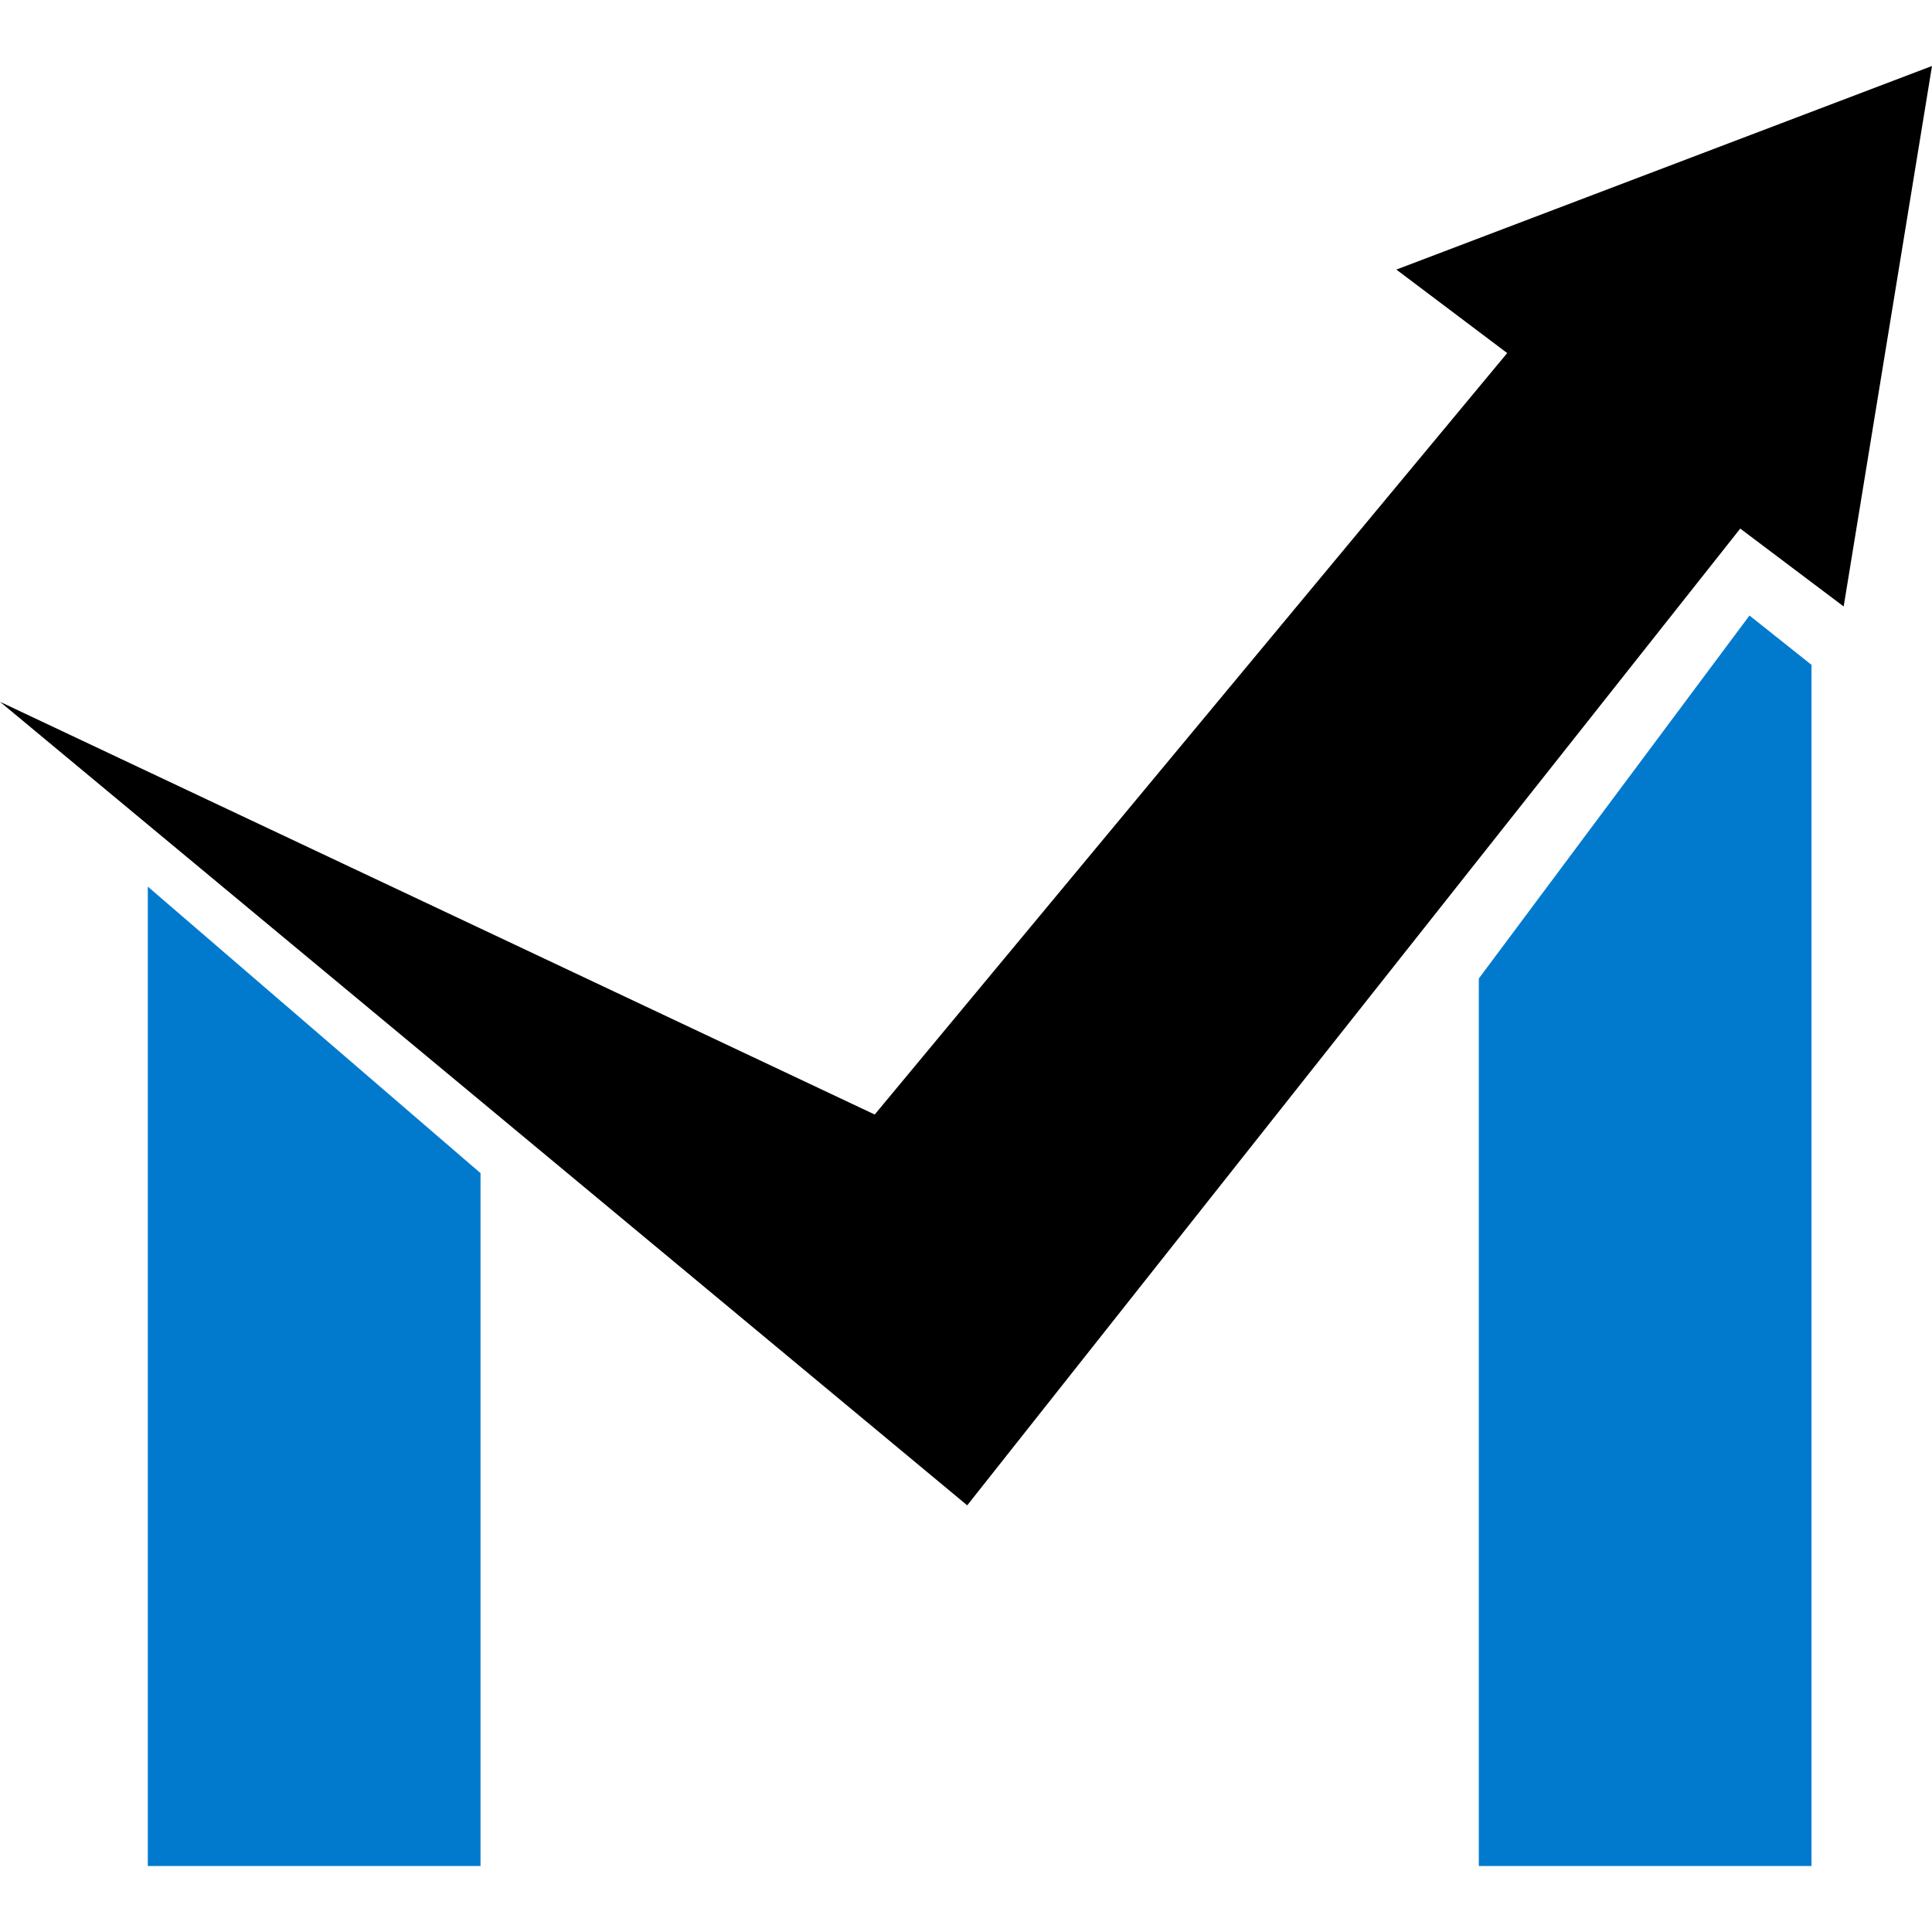
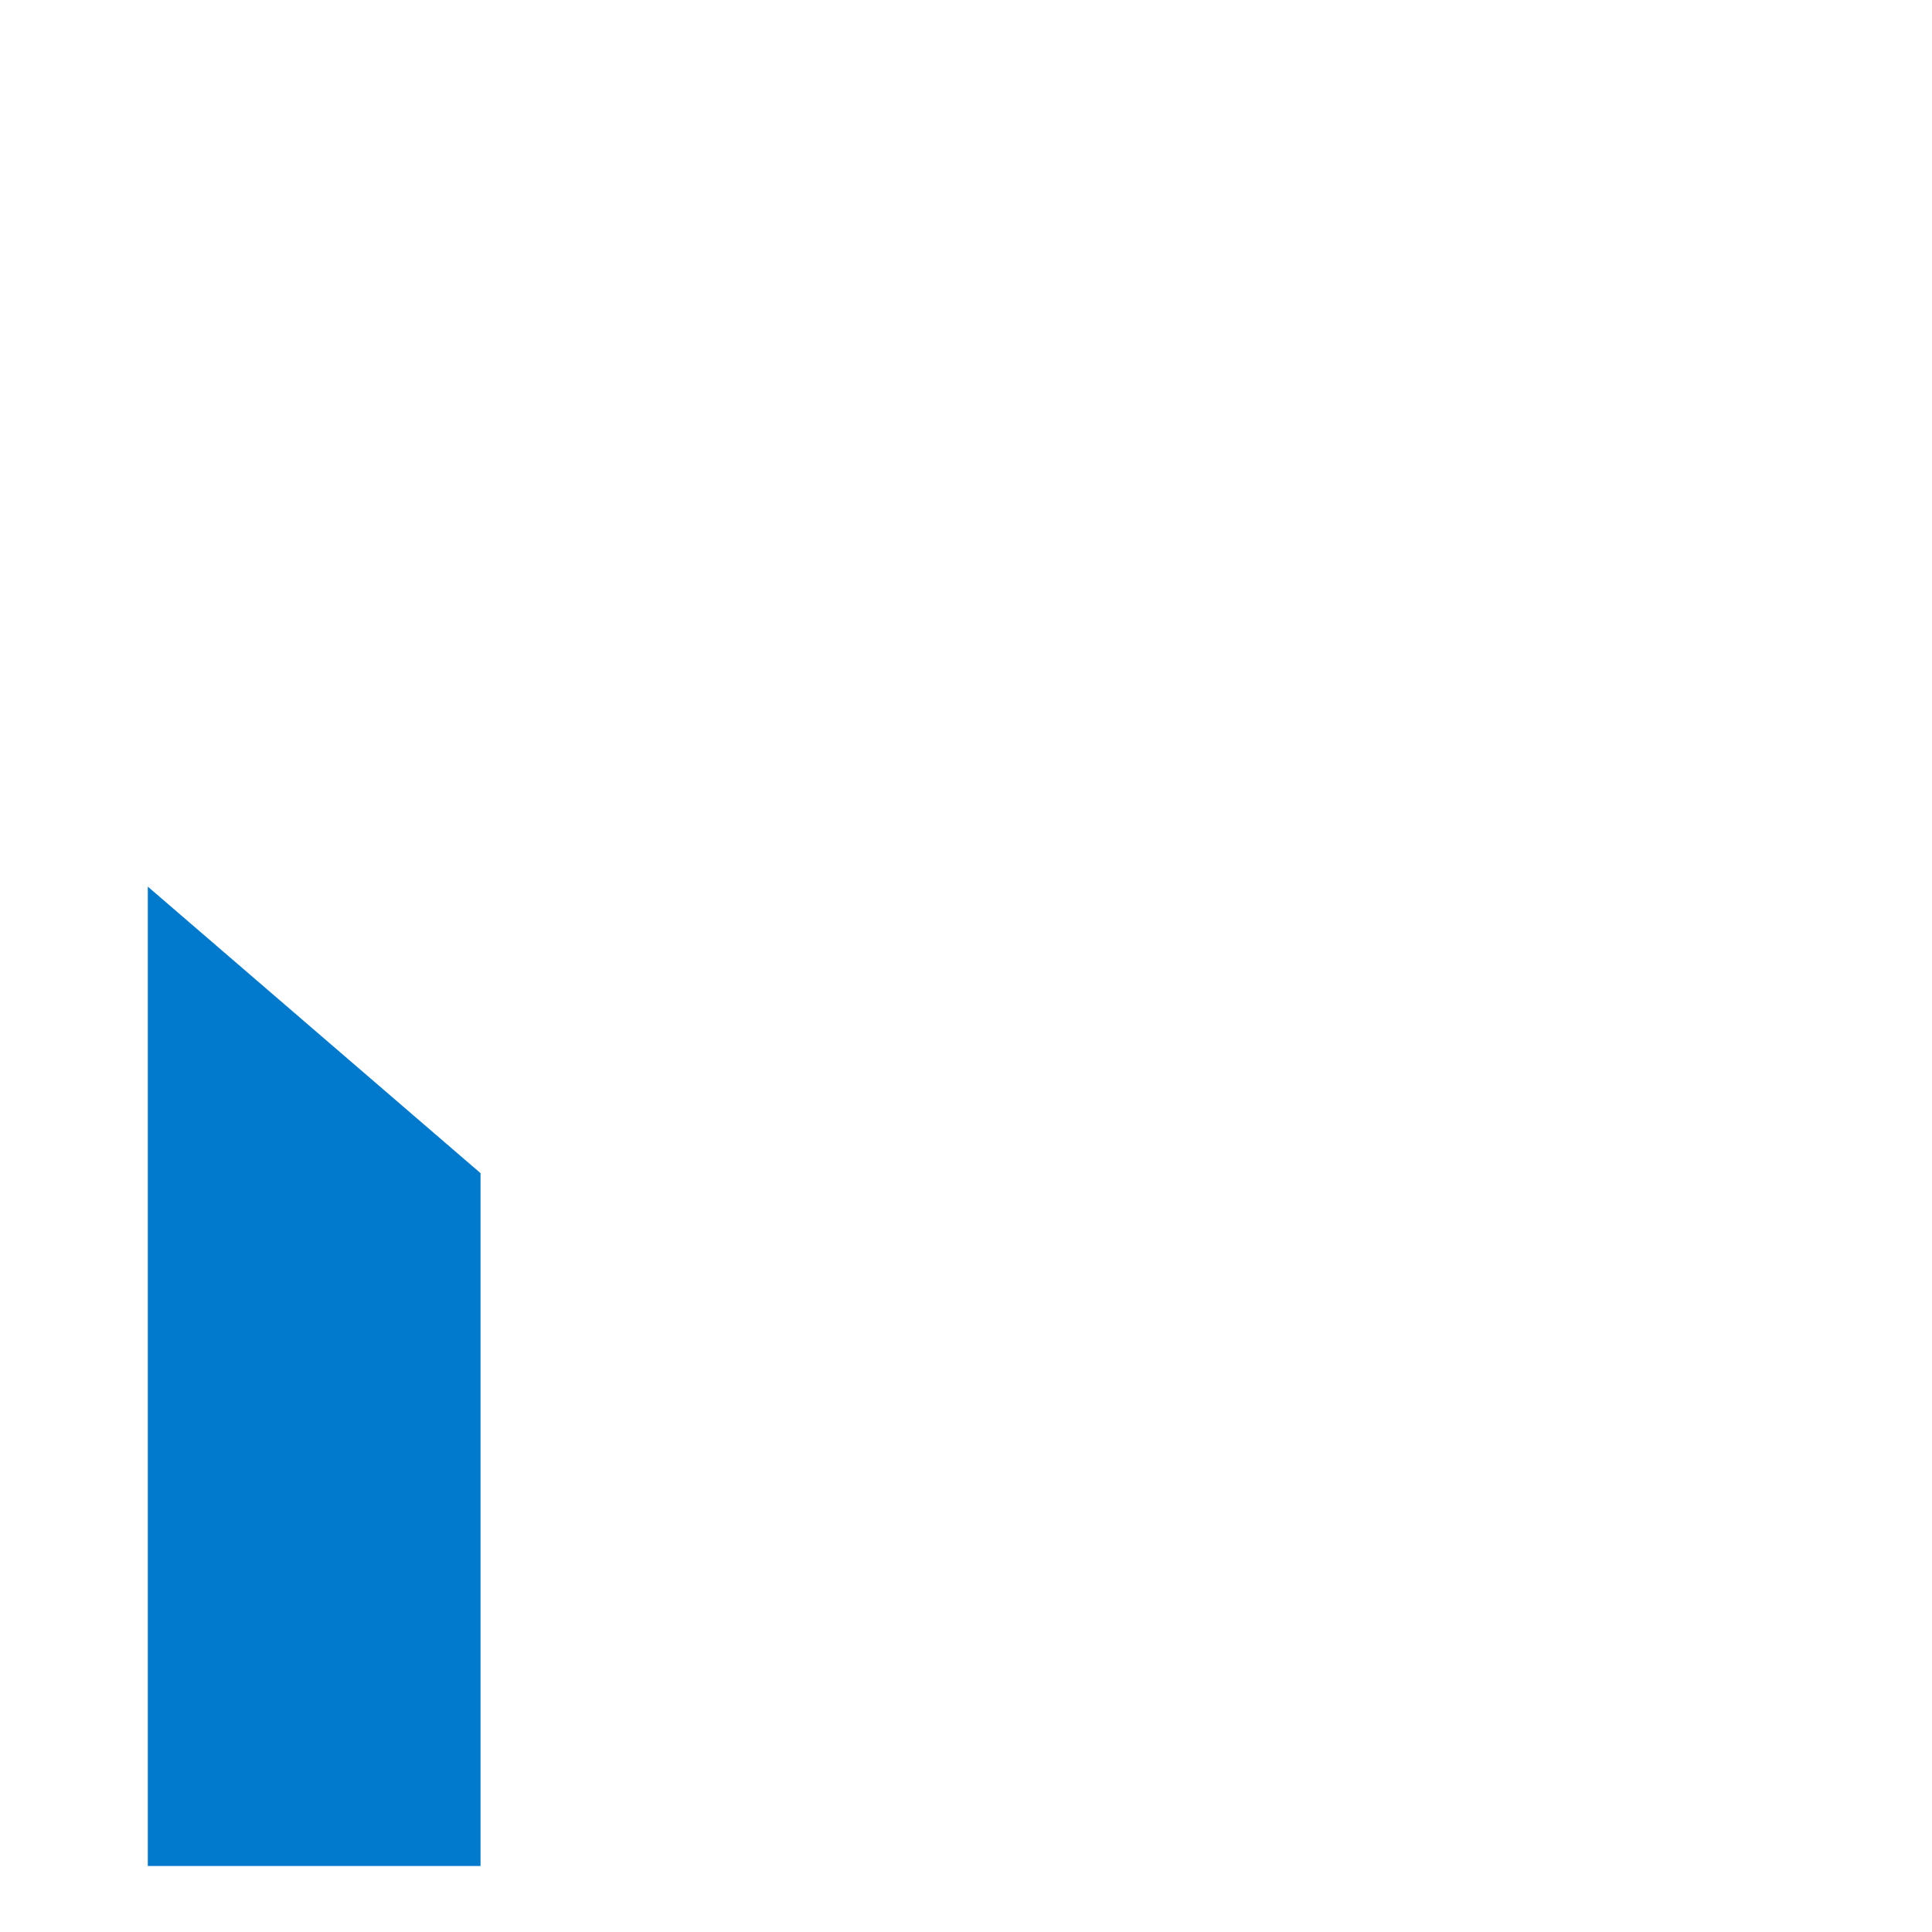
<svg xmlns="http://www.w3.org/2000/svg" version="1.1" id="Calque_1" x="0px" y="0px" width="32px" height="32px" viewBox="0 0 32 32" enable-background="new 0 0 32 32" xml:space="preserve">
  <g>
    <polygon fill="#017ACE" points="7.959,19.431 7.959,30.907 2.448,30.907 2.448,14.685  " />
-     <polygon fill="#017ACE" points="30.004,11.012 30.004,30.907 24.494,30.907 24.494,16.207 28.977,10.195  " />
-     <polygon points="32,1.093 30.537,10.045 28.824,8.755 16.02,24.933 7.959,18.235 2.448,13.658 0,11.624 3.46,13.257 7.959,15.379    14.488,18.46 24.964,5.848 23.128,4.465  " />
  </g>
</svg>